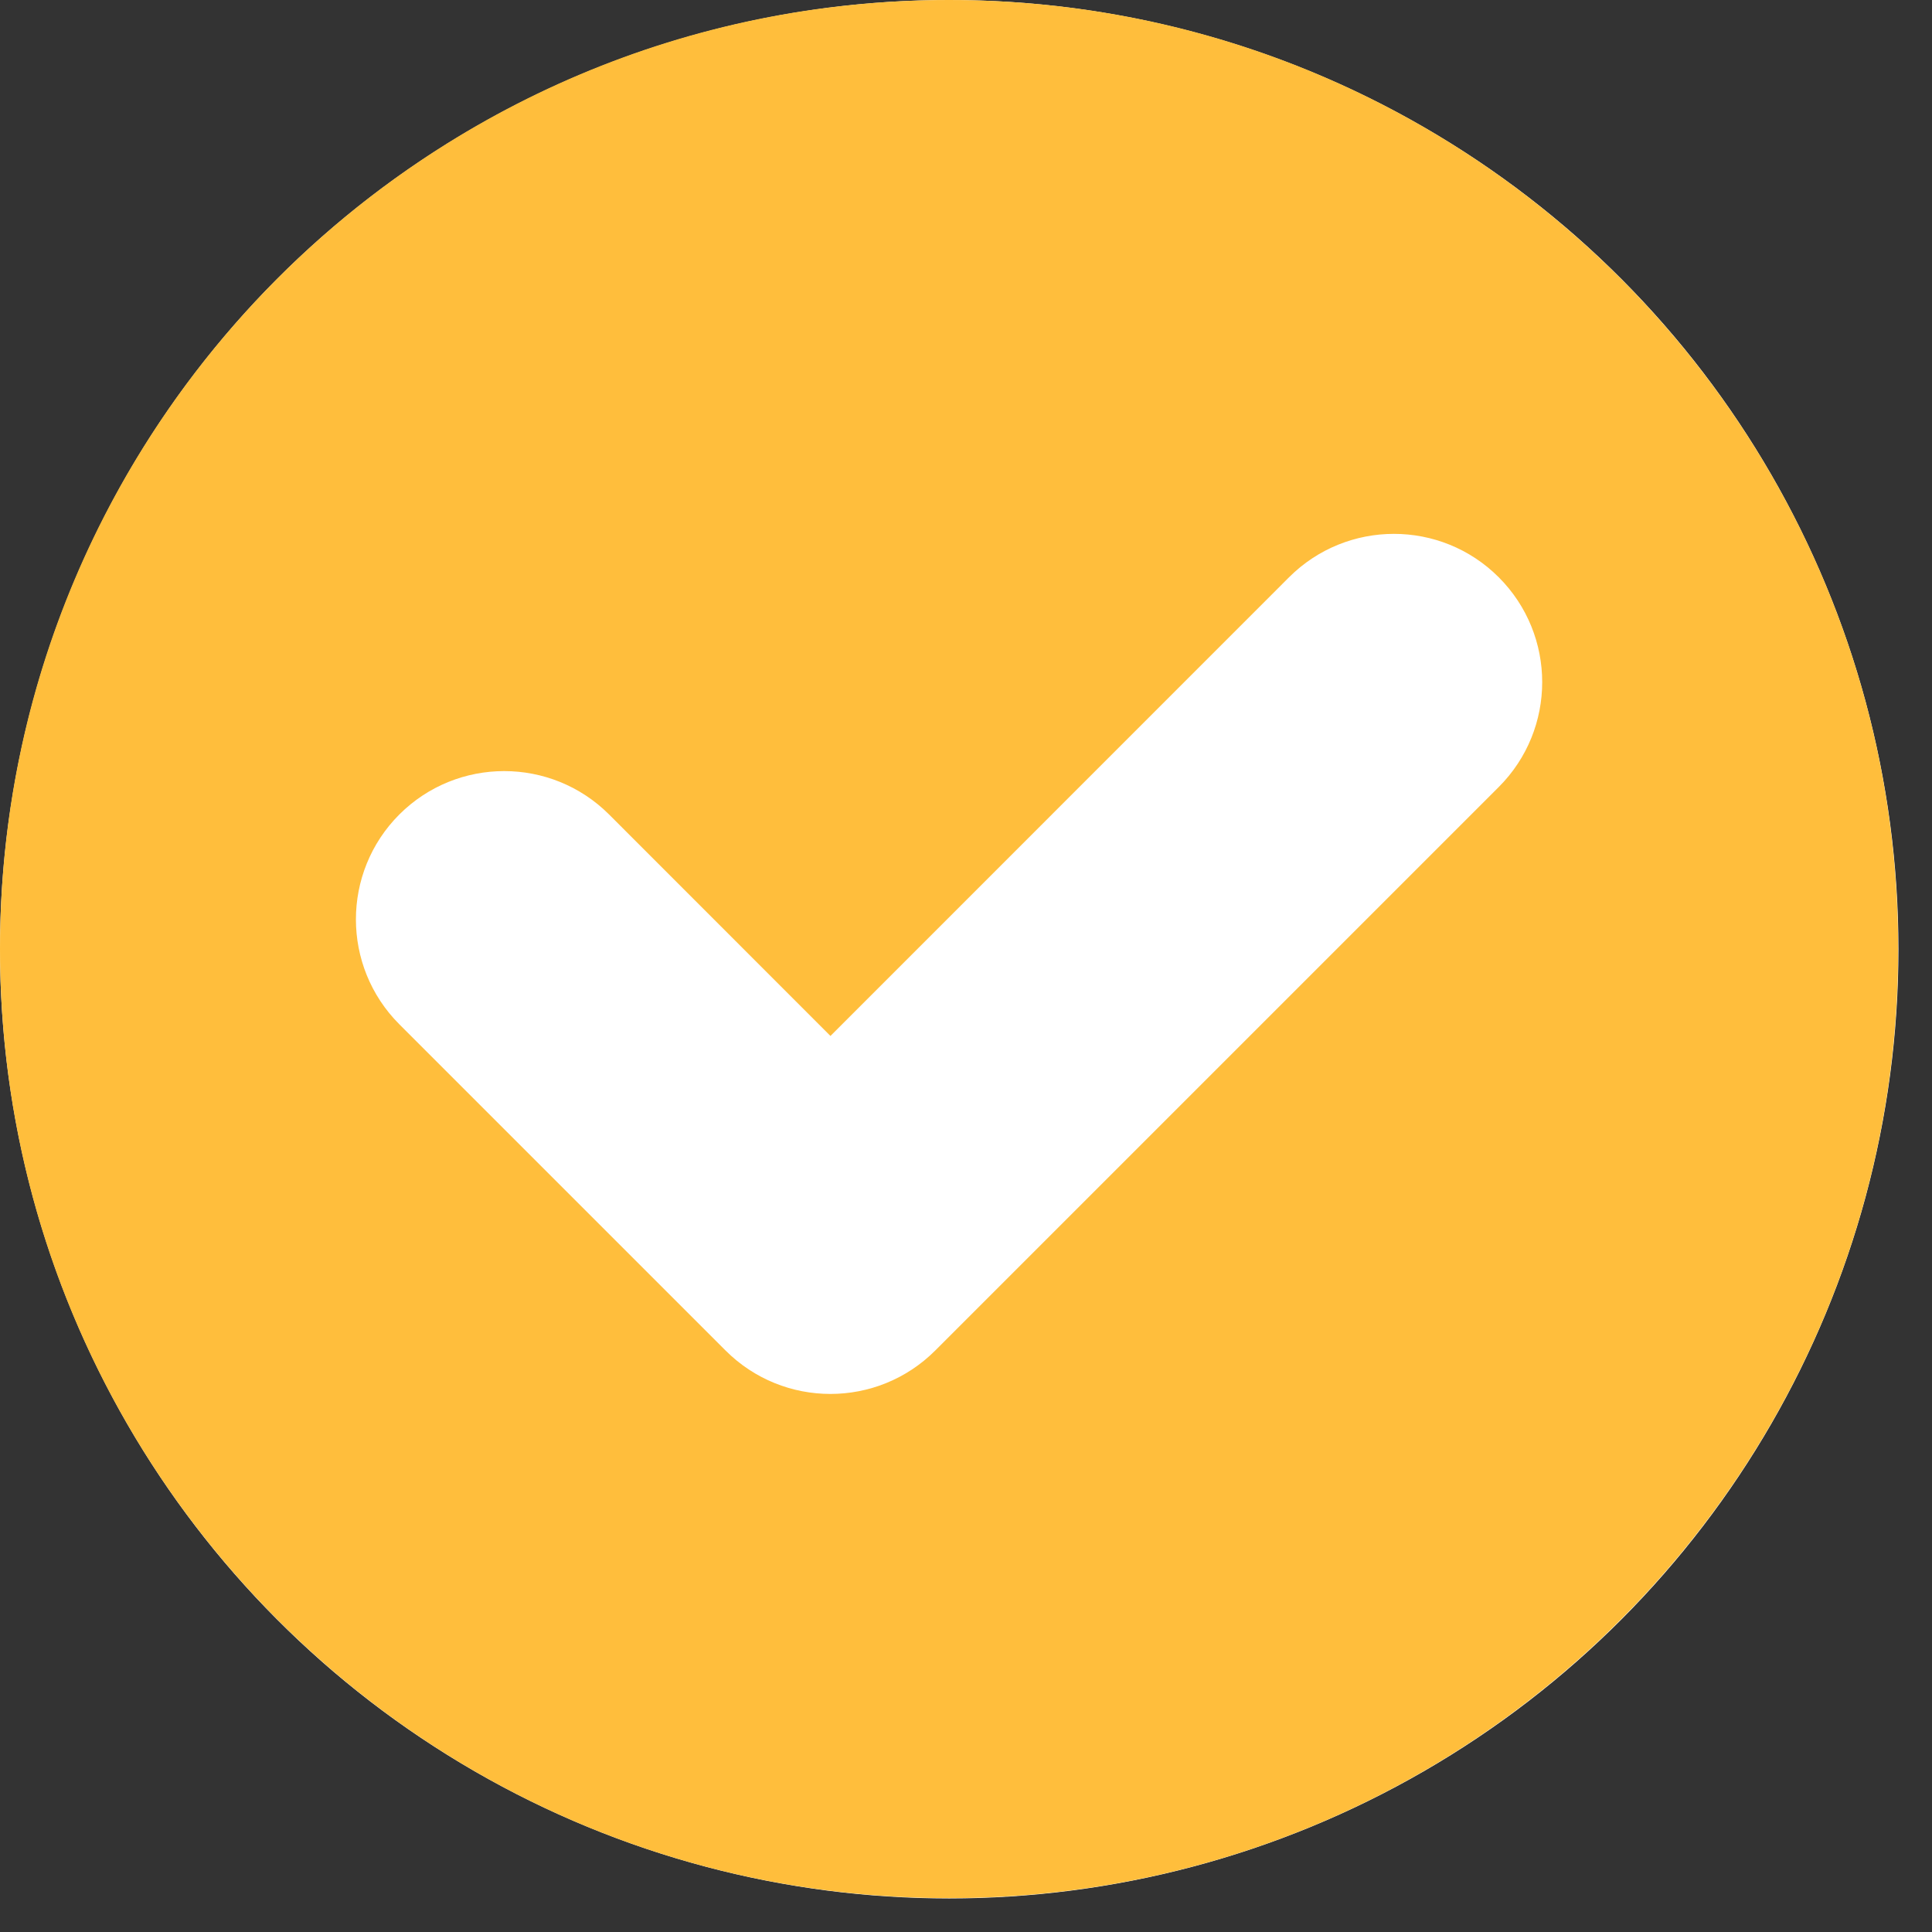
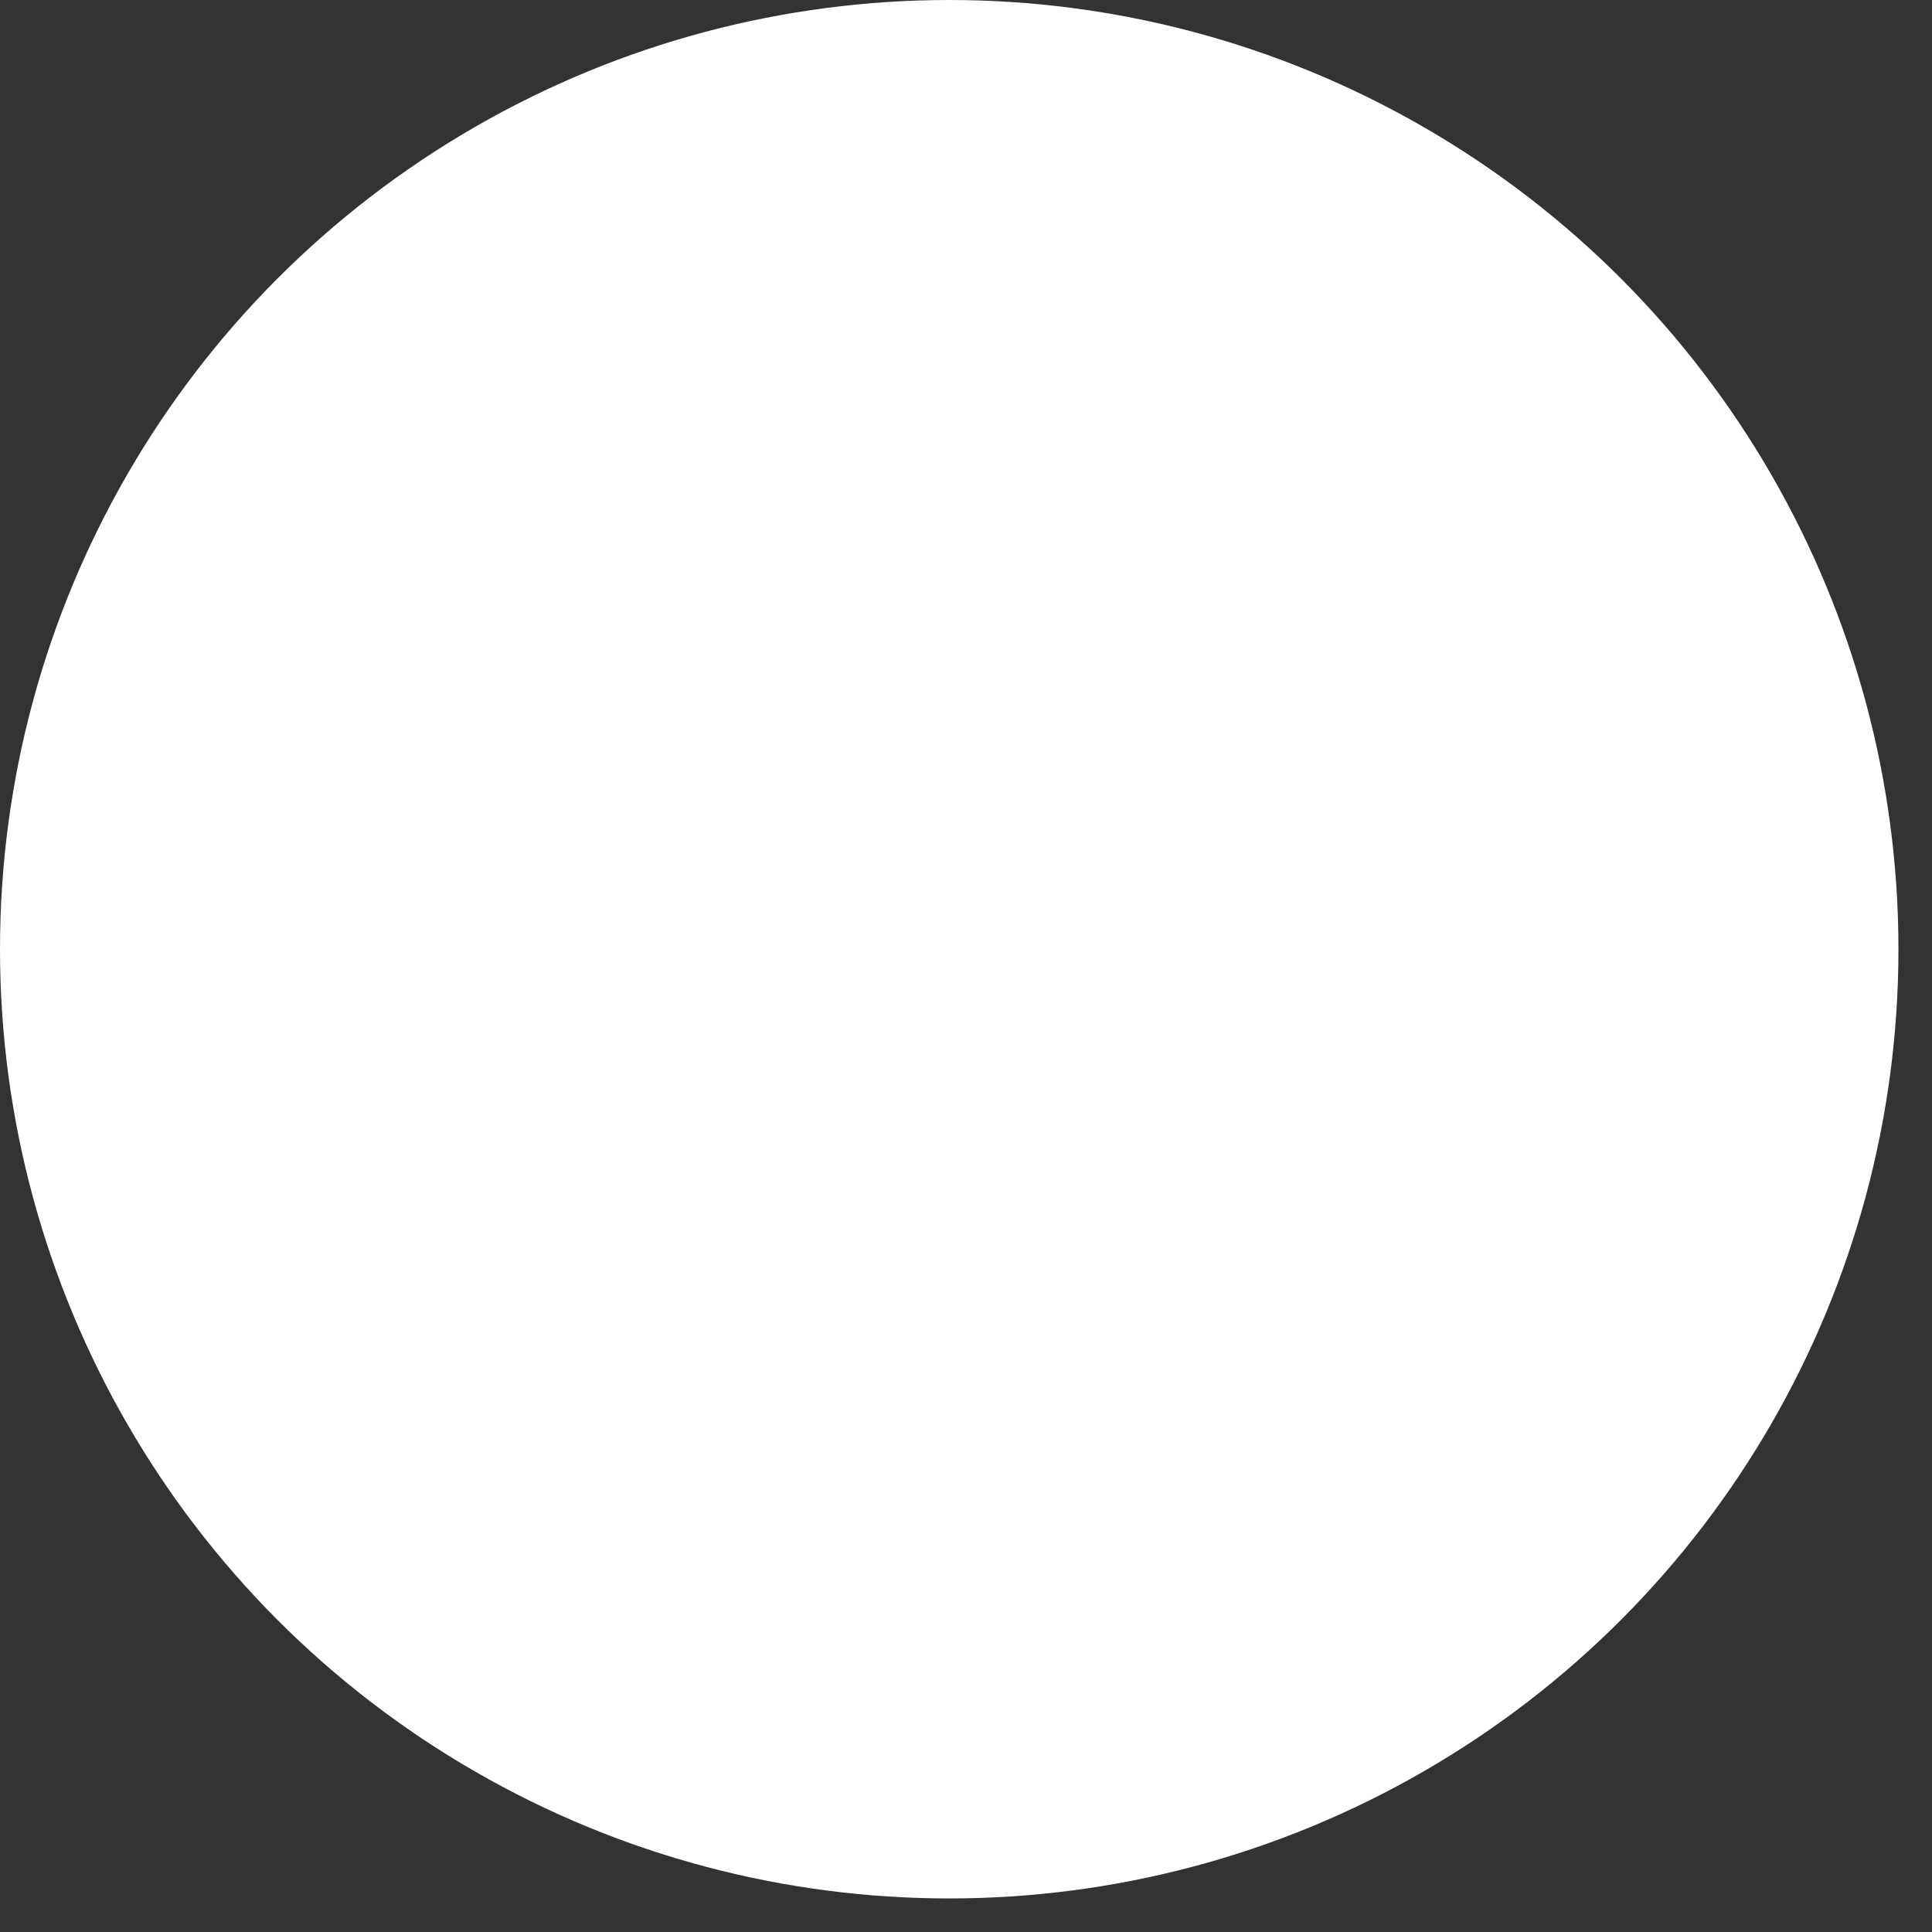
<svg xmlns="http://www.w3.org/2000/svg" width="19" height="19" viewBox="0 0 19 19" fill="none">
  <rect x="0" y="0" width="19" height="19" fill="#333333" stroke="none" />
  <circle cx="9.335" cy="9.335" r="9.335" fill="white" />
-   <path fill-rule="evenodd" clip-rule="evenodd" d="M9.333 18.667C14.488 18.667 18.667 14.488 18.667 9.333C18.667 4.179 14.488 0 9.333 0C4.179 0 0 4.179 0 9.333C0 14.488 4.179 18.667 9.333 18.667ZM14.739 7.74C15.309 7.17 15.309 6.247 14.739 5.677C14.17 5.108 13.247 5.108 12.677 5.677L8.167 10.188L5.99 8.01C5.42 7.441 4.497 7.441 3.927 8.01C3.358 8.58 3.358 9.503 3.927 10.073L7.135 13.281C7.705 13.851 8.628 13.851 9.198 13.281L14.739 7.74Z" fill="#FFBE3C" />
</svg>